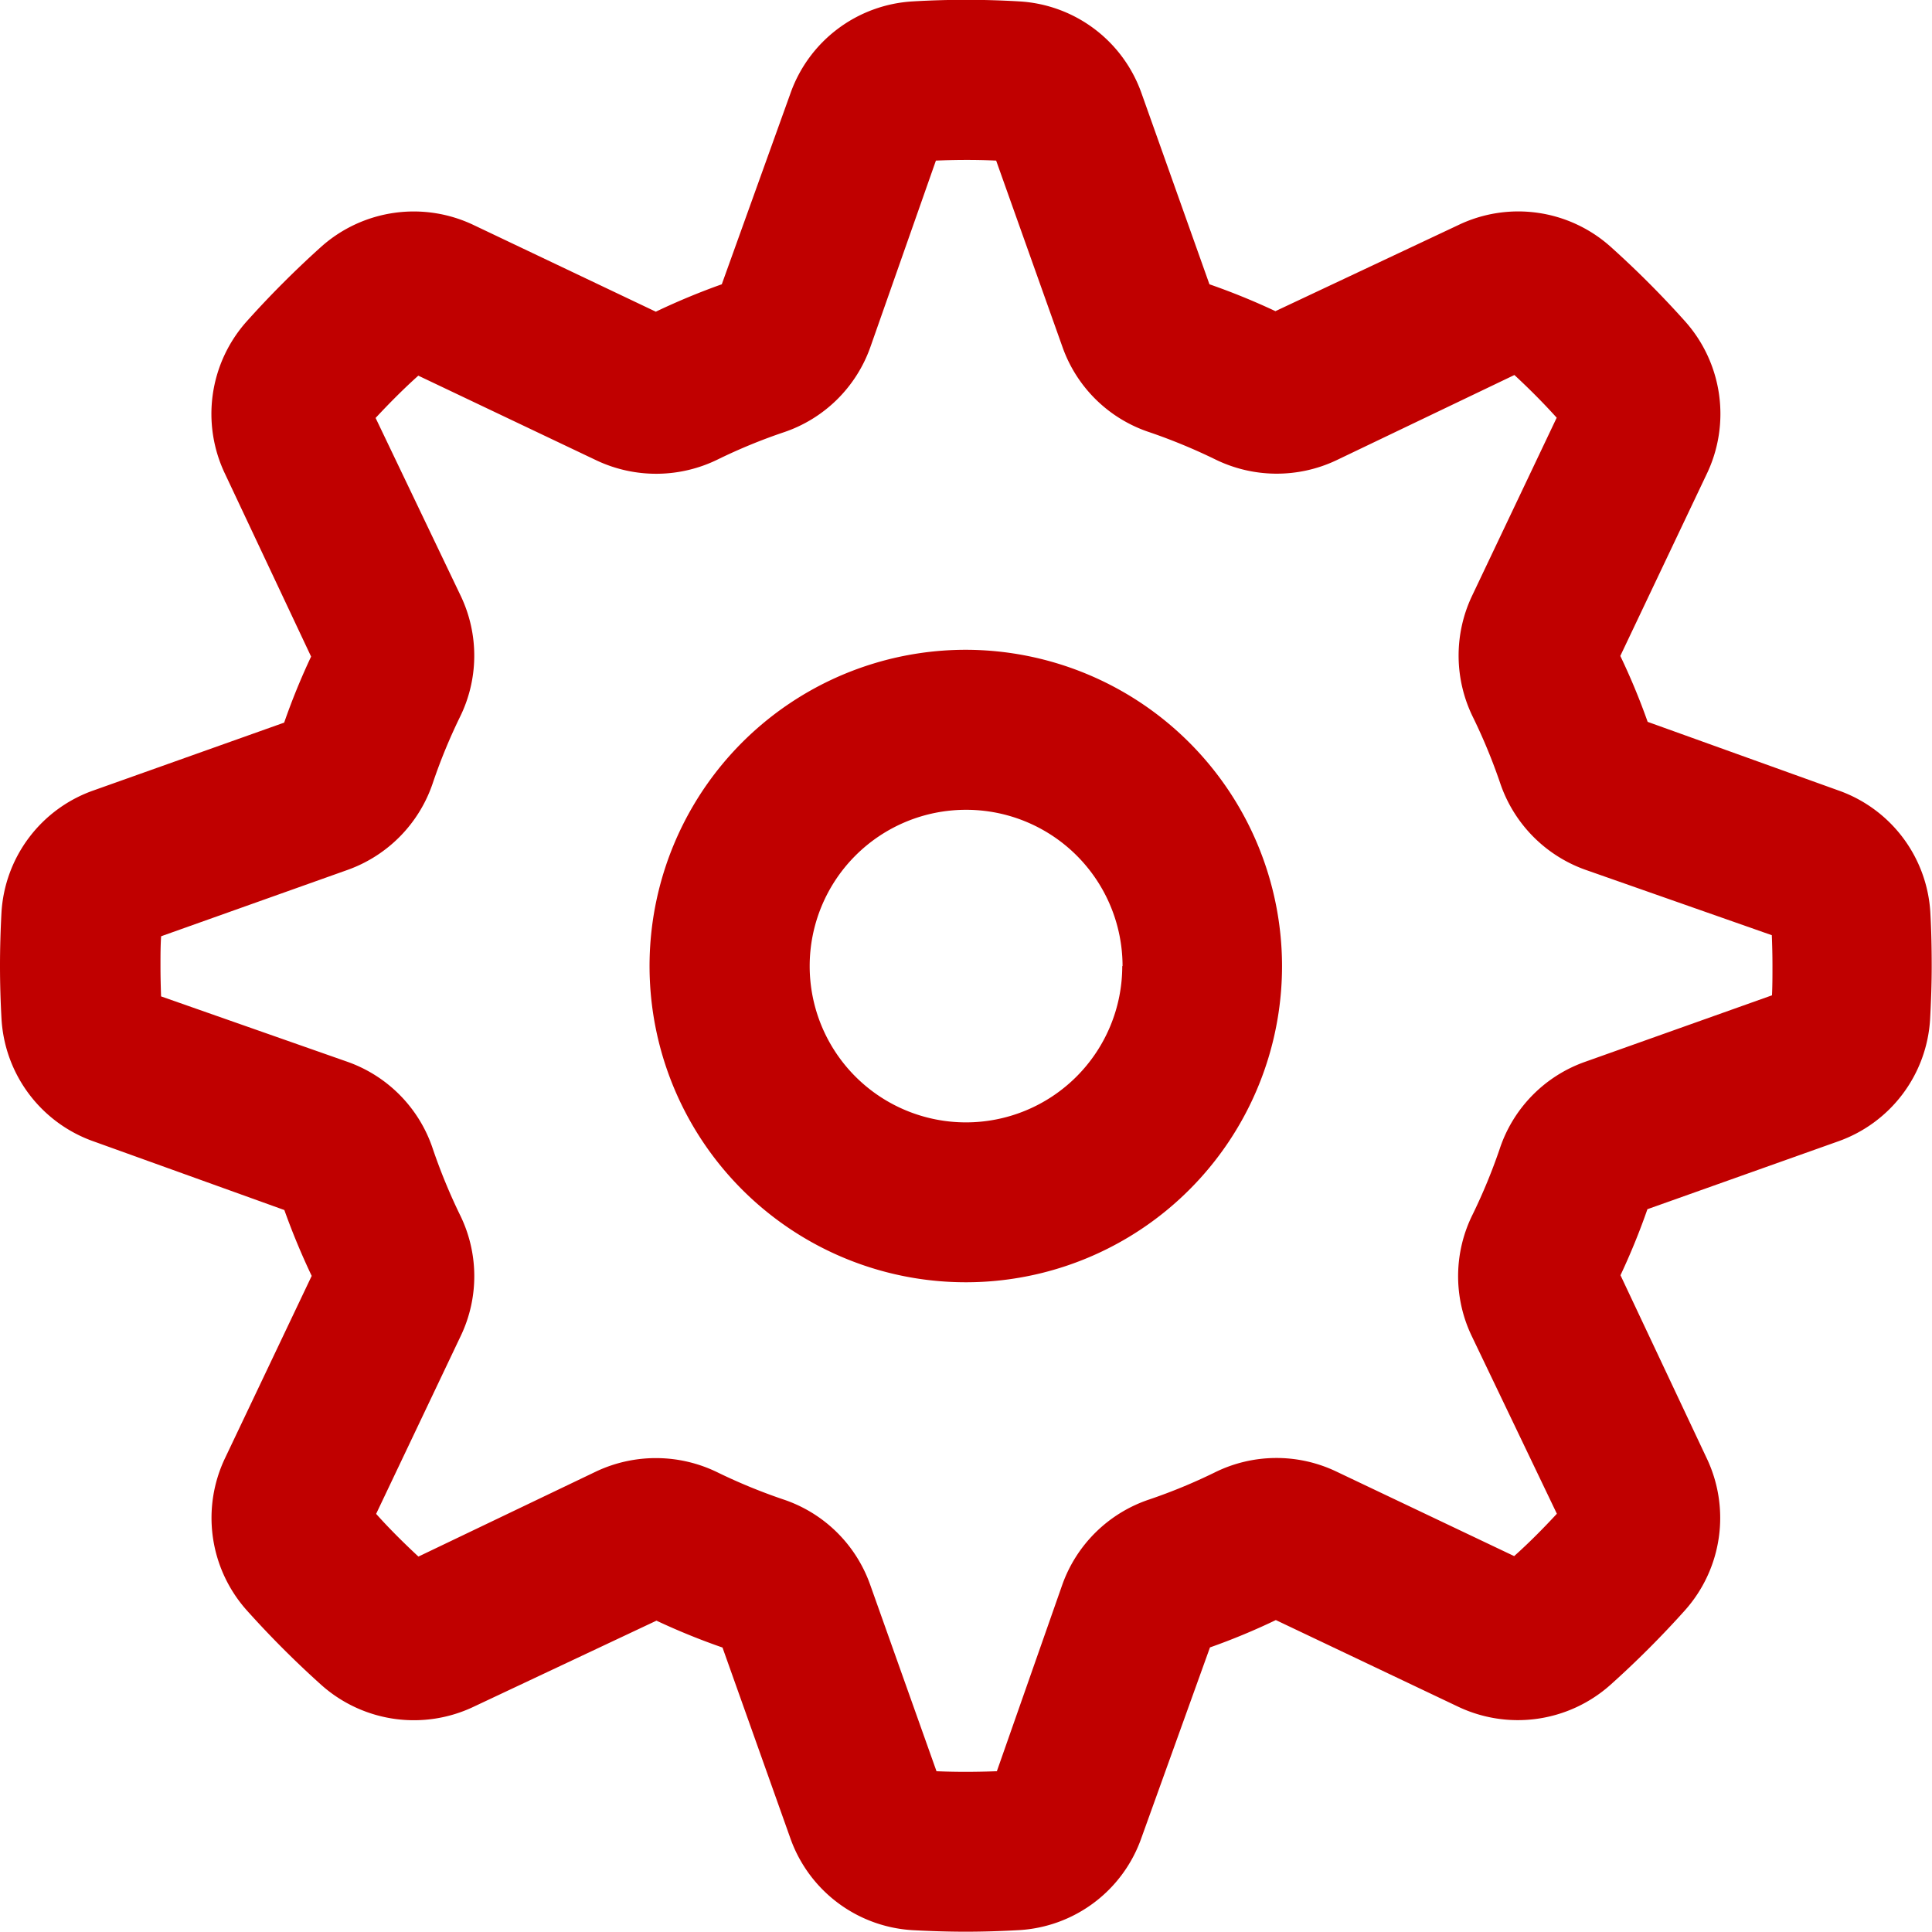
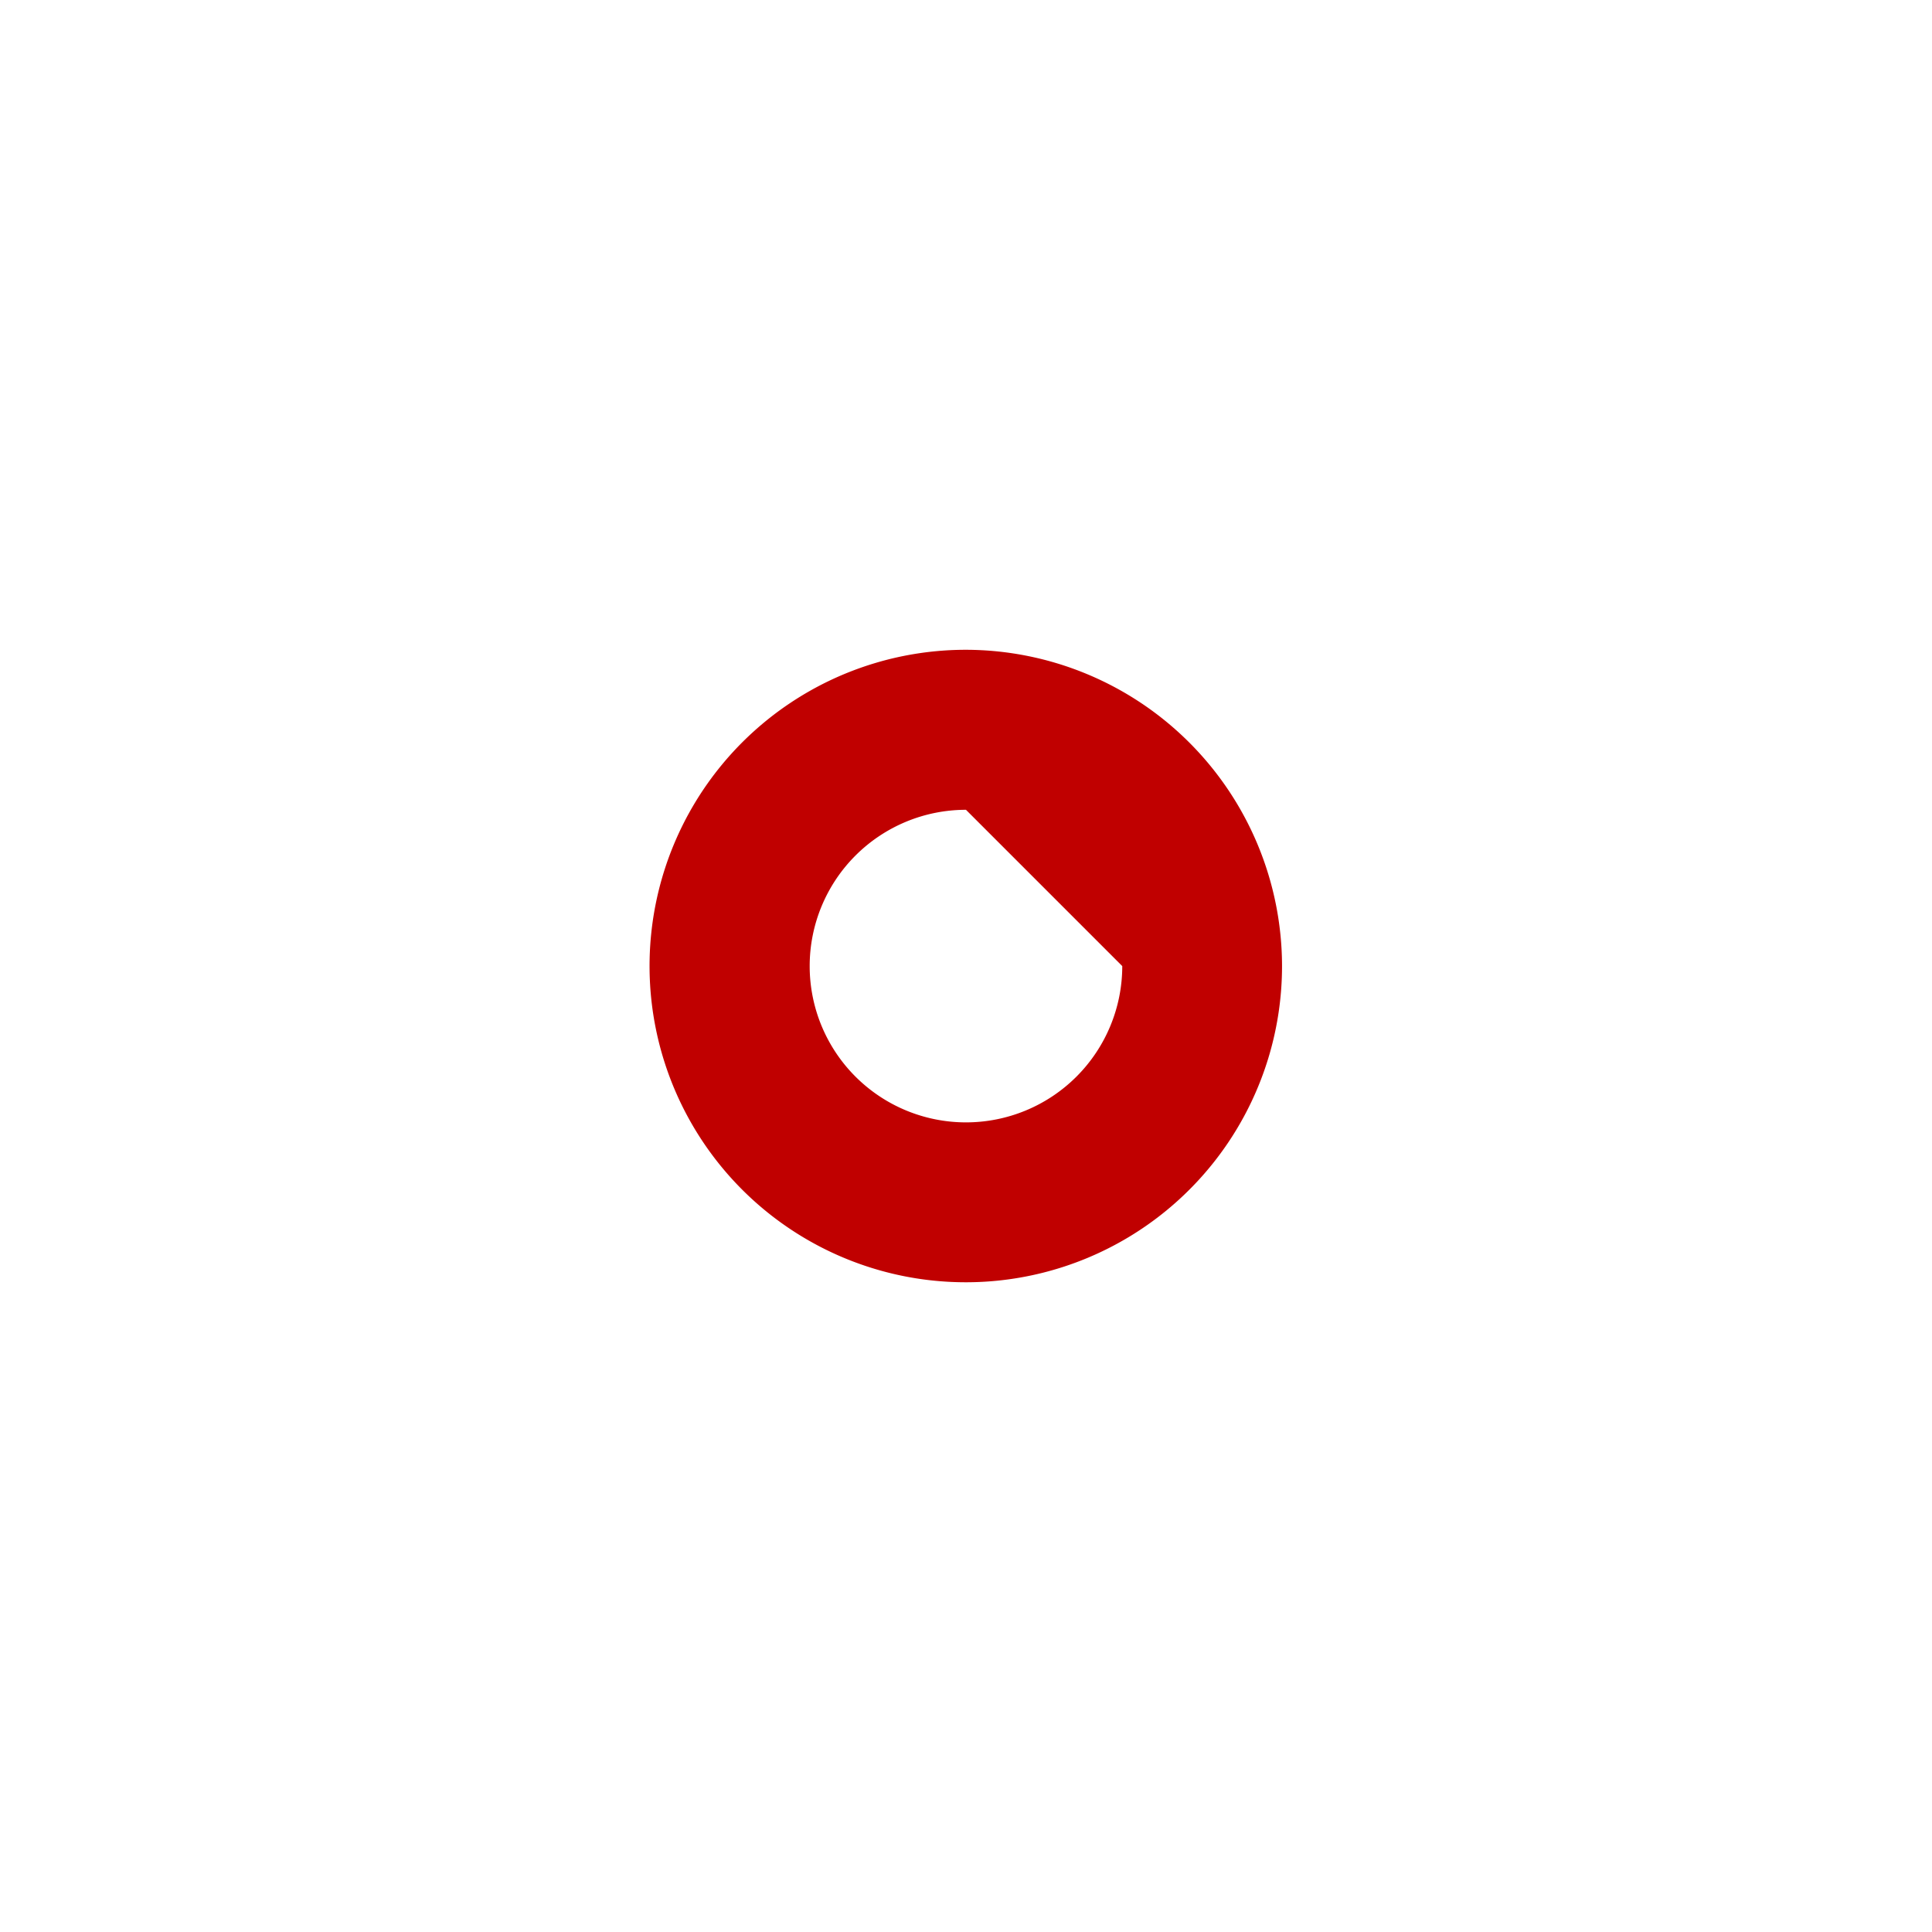
<svg xmlns="http://www.w3.org/2000/svg" width="32.709" height="32.71" viewBox="0 0 32.709 32.71">
  <g id="Groupe_844" data-name="Groupe 844" transform="translate(-350.295 -258.41)">
-     <path id="Tracé_198" data-name="Tracé 198" d="M366.649,269.411A5.354,5.354,0,1,0,372,274.766,5.361,5.361,0,0,0,366.649,269.411Zm2.646,5.355a2.646,2.646,0,1,1-2.646-2.646A2.648,2.648,0,0,1,369.3,274.766Z" fill="#c00000" />
-     <path id="Tracé_199" data-name="Tracé 199" d="M382.976,273.859a2.336,2.336,0,0,0-1.563-2.069l-3.223-1.159a11.28,11.28,0,0,0-.463-1.116l1.462-3.078a2.351,2.351,0,0,0-.362-2.583,16.312,16.312,0,0,0-1.267-1.269,2.344,2.344,0,0,0-2.583-.361l-3.089,1.454a11.512,11.512,0,0,0-1.117-.455L369.625,260a2.335,2.335,0,0,0-2.069-1.566,15.243,15.243,0,0,0-1.814,0A2.339,2.339,0,0,0,363.674,260l-1.159,3.223a11.651,11.651,0,0,0-1.117.464l-3.076-1.463a2.353,2.353,0,0,0-2.586.361,16.633,16.633,0,0,0-1.266,1.268,2.351,2.351,0,0,0-.363,2.584l1.455,3.089a11.448,11.448,0,0,0-.456,1.118l-3.219,1.145a2.336,2.336,0,0,0-1.567,2.071c-.016.3-.025.6-.025.9s.009.606.026.908a2.341,2.341,0,0,0,1.565,2.068l3.223,1.16a11.975,11.975,0,0,0,.463,1.115l-1.463,3.077a2.35,2.35,0,0,0,.363,2.584,16.454,16.454,0,0,0,1.266,1.267,2.355,2.355,0,0,0,2.583.363l3.088-1.454a11.492,11.492,0,0,0,1.118.455l1.146,3.221a2.34,2.34,0,0,0,2.071,1.564c.3.016.6.026.9.026s.607-.01.907-.027a2.338,2.338,0,0,0,2.069-1.563l1.16-3.223a11.155,11.155,0,0,0,1.115-.463l3.079,1.463a2.356,2.356,0,0,0,2.583-.364,16.288,16.288,0,0,0,1.267-1.267,2.349,2.349,0,0,0,.361-2.582l-1.455-3.088a11.561,11.561,0,0,0,.456-1.118l3.222-1.146a2.34,2.34,0,0,0,1.564-2.071c.016-.3.027-.6.027-.9S382.993,274.159,382.976,273.859Zm-7.293,4.008a9.593,9.593,0,0,1-.454,1.1,2.343,2.343,0,0,0-.021,2.055l1.445,3.016c-.238.257-.48.5-.723.717l-3.022-1.437a2.353,2.353,0,0,0-2.052.023,9.348,9.348,0,0,1-1.1.454,2.354,2.354,0,0,0-1.475,1.441l-1.109,3.161c-.363.014-.709.014-1.022,0l-1.125-3.163a2.347,2.347,0,0,0-1.473-1.44,9.553,9.553,0,0,1-1.1-.452,2.373,2.373,0,0,0-2.055-.024l-3.018,1.445c-.257-.239-.5-.481-.716-.723l1.436-3.02a2.345,2.345,0,0,0-.021-2.051,9.756,9.756,0,0,1-.455-1.108,2.346,2.346,0,0,0-1.441-1.473l-3.16-1.109c-.006-.173-.01-.346-.01-.518s0-.339.011-.5l3.161-1.125a2.358,2.358,0,0,0,1.44-1.474,9.491,9.491,0,0,1,.454-1.105,2.349,2.349,0,0,0,.02-2.053l-1.444-3.018c.24-.258.482-.5.723-.716l3.022,1.437a2.366,2.366,0,0,0,2.053-.021,9.361,9.361,0,0,1,1.105-.455,2.347,2.347,0,0,0,1.472-1.441l1.111-3.161c.357-.015.7-.015,1.02,0l1.124,3.159a2.34,2.34,0,0,0,1.473,1.44,9.688,9.688,0,0,1,1.107.457,2.362,2.362,0,0,0,2.053.019l3.017-1.445c.26.241.5.483.716.723l-1.436,3.022a2.36,2.36,0,0,0,.022,2.055,9.57,9.57,0,0,1,.454,1.1,2.358,2.358,0,0,0,1.442,1.475l3.16,1.109c.007.172.011.345.011.518s0,.339-.008.5l-3.162,1.125A2.343,2.343,0,0,0,375.683,277.867Z" fill="#c00000" />
+     <path id="Tracé_198" data-name="Tracé 198" d="M366.649,269.411A5.354,5.354,0,1,0,372,274.766,5.361,5.361,0,0,0,366.649,269.411Zm2.646,5.355a2.646,2.646,0,1,1-2.646-2.646Z" fill="#c00000" />
  </g>
</svg>